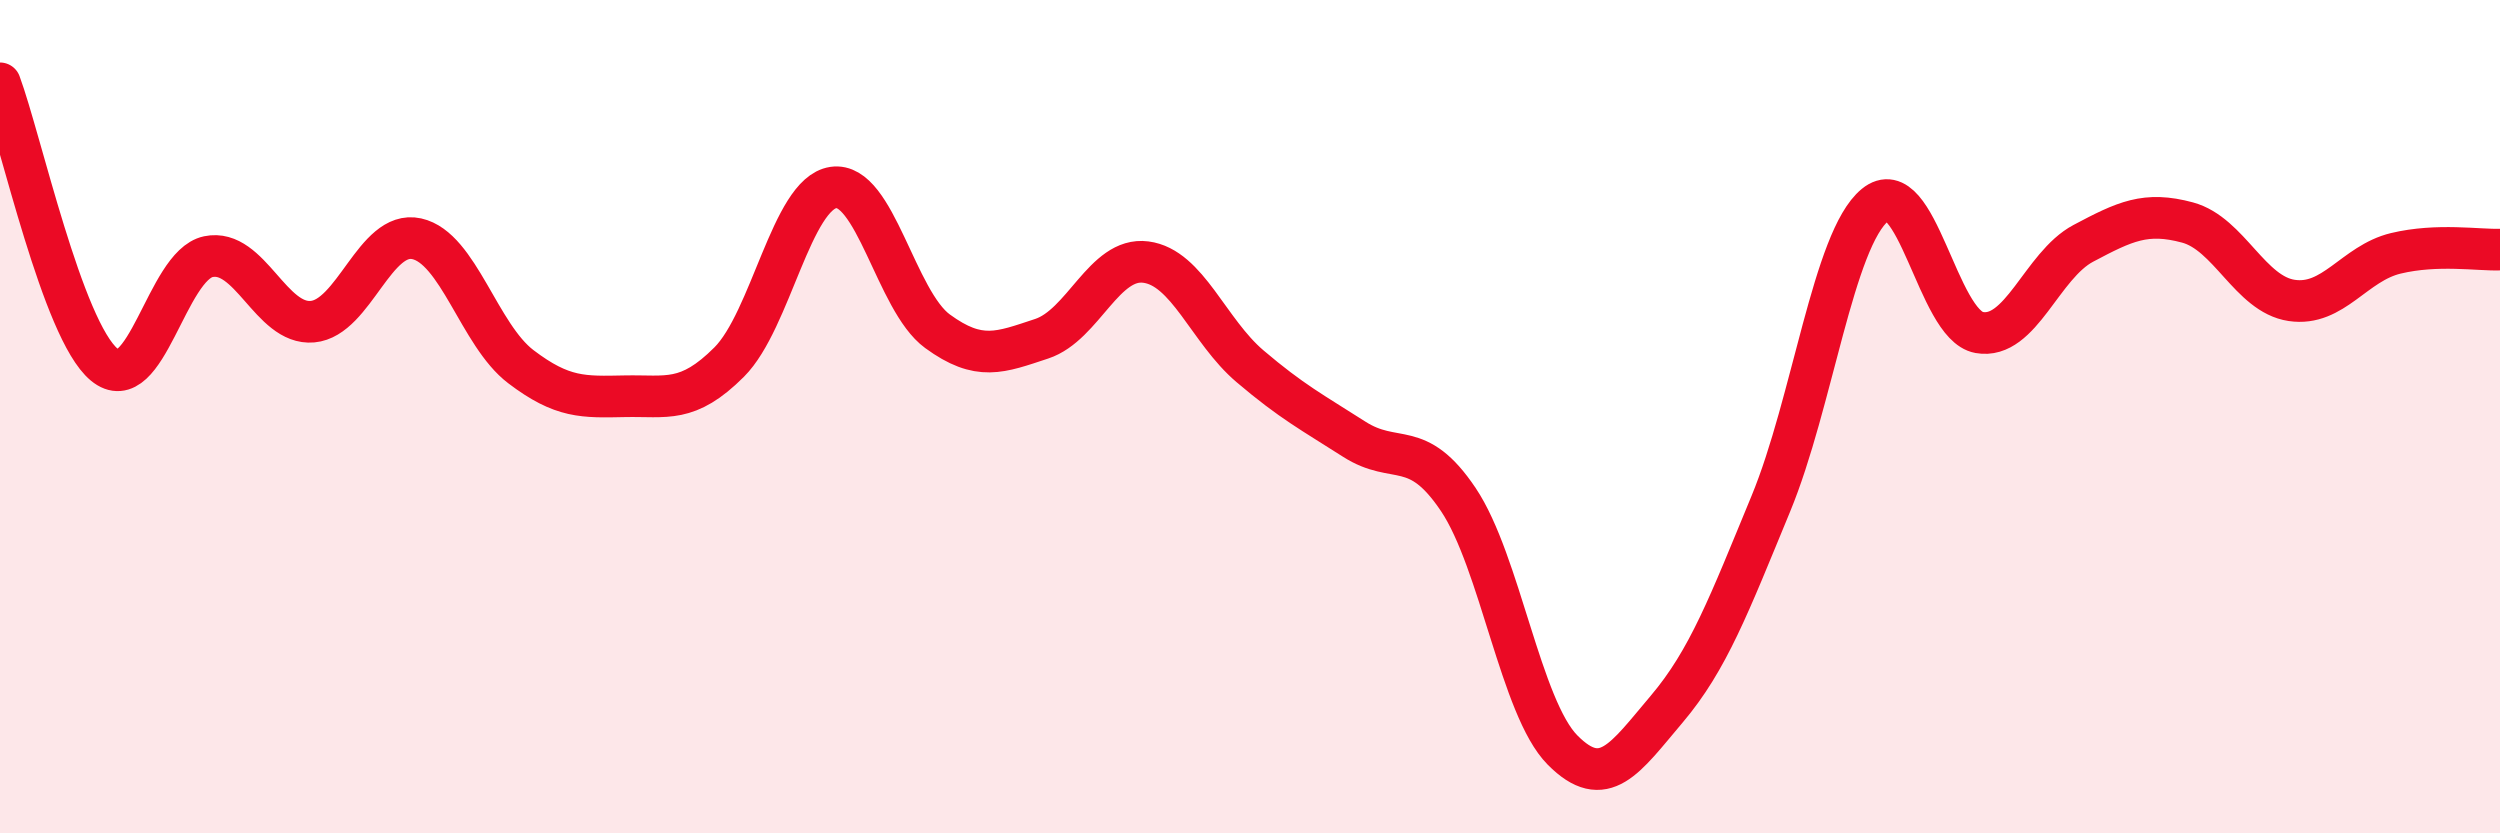
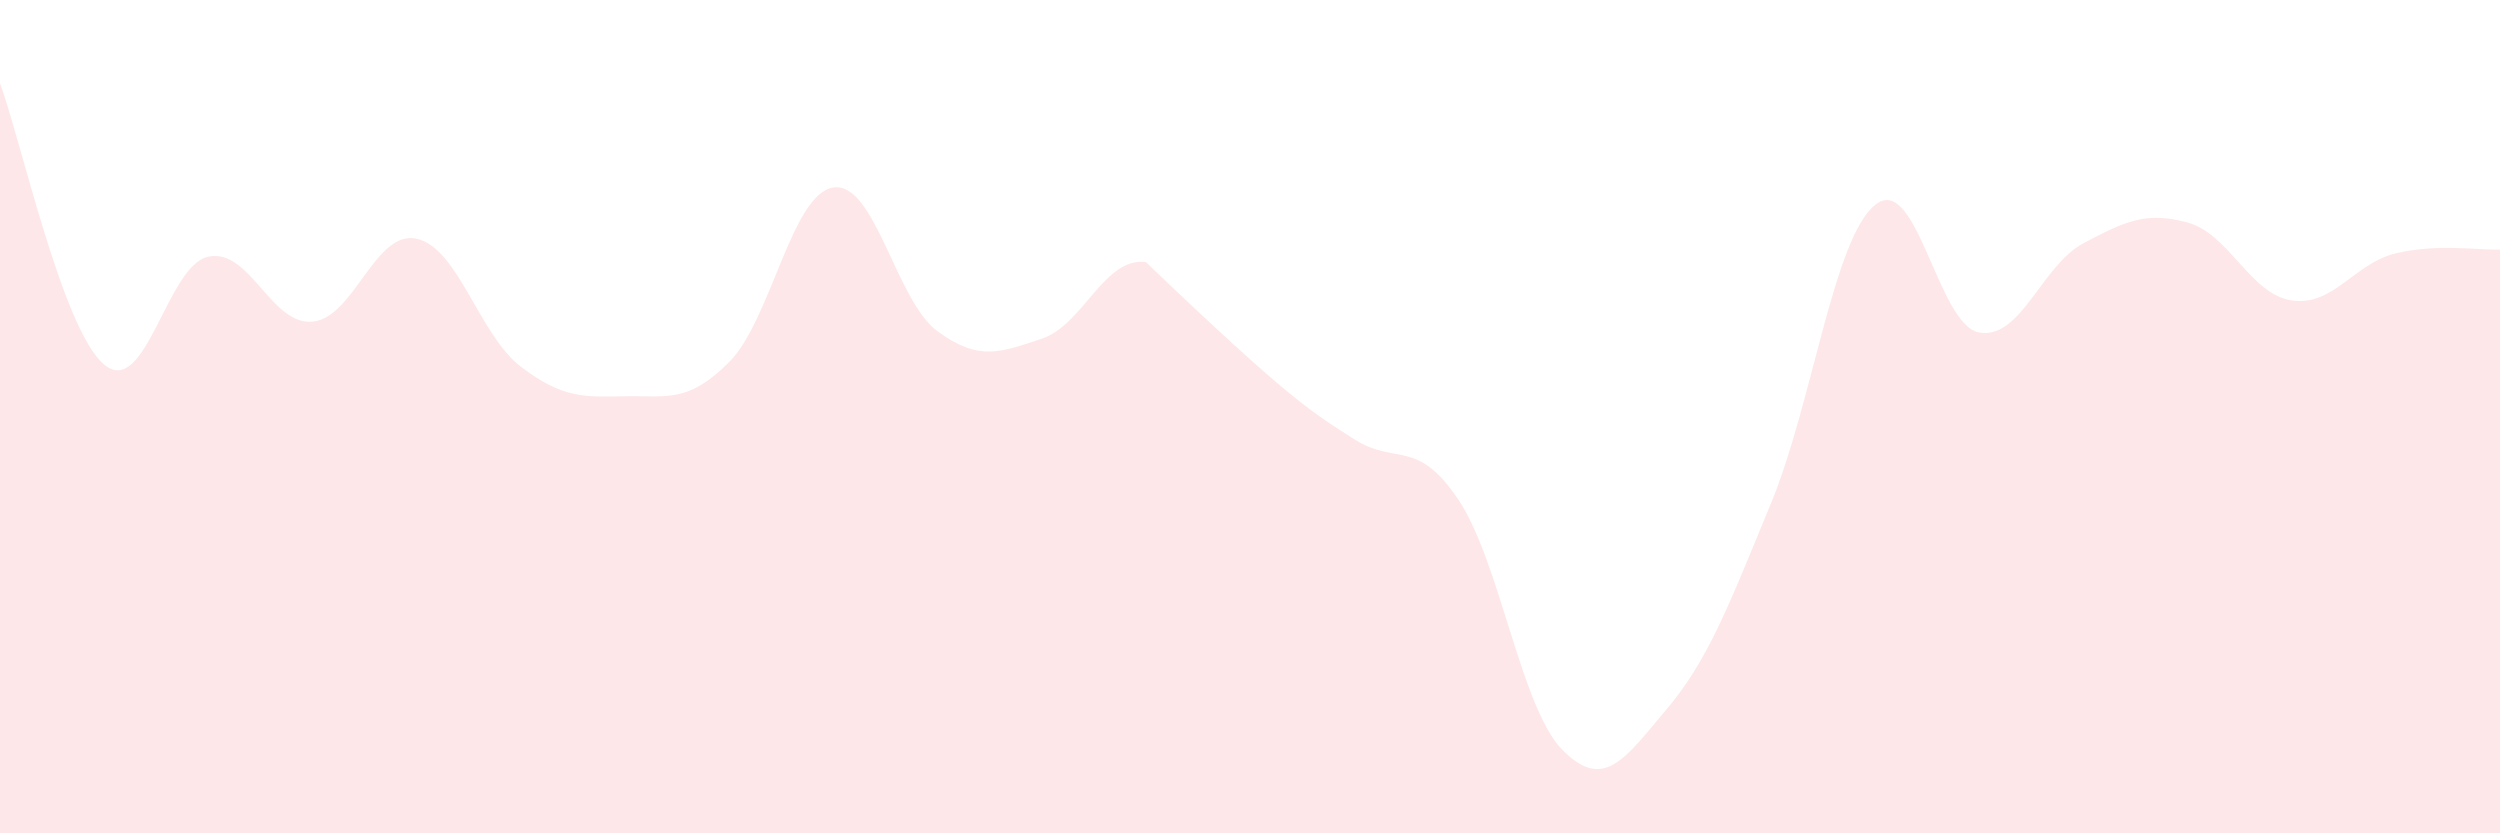
<svg xmlns="http://www.w3.org/2000/svg" width="60" height="20" viewBox="0 0 60 20">
-   <path d="M 0,2 C 0.5,3.35 1.5,7.92 2.5,8.75 C 3.5,9.58 4,6.37 5,6.16 C 6,5.95 6.5,7.81 7.5,7.72 C 8.5,7.63 9,5.51 10,5.73 C 11,5.95 11.5,8.04 12.5,8.8 C 13.5,9.56 14,9.53 15,9.51 C 16,9.49 16.5,9.69 17.5,8.69 C 18.5,7.69 19,4.65 20,4.5 C 21,4.35 21.5,7.22 22.5,7.95 C 23.5,8.68 24,8.46 25,8.13 C 26,7.8 26.5,6.16 27.5,6.29 C 28.5,6.42 29,7.94 30,8.79 C 31,9.64 31.5,9.9 32.5,10.54 C 33.5,11.18 34,10.5 35,11.99 C 36,13.48 36.5,16.99 37.5,18 C 38.5,19.01 39,18.2 40,17.02 C 41,15.84 41.5,14.51 42.5,12.09 C 43.5,9.67 44,5.74 45,4.92 C 46,4.1 46.5,7.8 47.5,7.98 C 48.5,8.16 49,6.37 50,5.84 C 51,5.31 51.5,5.07 52.5,5.34 C 53.5,5.61 54,7.06 55,7.21 C 56,7.36 56.5,6.32 57.5,6.08 C 58.5,5.84 59.5,6.01 60,5.99L60 20L0 20Z" fill="#EB0A25" opacity="0.1" stroke-linecap="round" stroke-linejoin="round" />
-   <path d="M 0,2 C 0.5,3.35 1.5,7.92 2.5,8.75 C 3.5,9.58 4,6.37 5,6.16 C 6,5.95 6.5,7.81 7.5,7.72 C 8.5,7.63 9,5.51 10,5.73 C 11,5.95 11.5,8.04 12.5,8.8 C 13.5,9.56 14,9.53 15,9.51 C 16,9.49 16.5,9.69 17.5,8.69 C 18.5,7.69 19,4.65 20,4.5 C 21,4.35 21.5,7.22 22.5,7.95 C 23.5,8.68 24,8.46 25,8.13 C 26,7.8 26.5,6.16 27.5,6.29 C 28.5,6.42 29,7.94 30,8.79 C 31,9.64 31.5,9.9 32.5,10.54 C 33.5,11.18 34,10.5 35,11.99 C 36,13.48 36.5,16.99 37.5,18 C 38.5,19.01 39,18.2 40,17.02 C 41,15.84 41.5,14.51 42.5,12.09 C 43.5,9.67 44,5.74 45,4.92 C 46,4.1 46.5,7.8 47.5,7.98 C 48.5,8.16 49,6.37 50,5.84 C 51,5.31 51.5,5.07 52.5,5.34 C 53.5,5.61 54,7.06 55,7.21 C 56,7.36 56.5,6.32 57.5,6.08 C 58.5,5.84 59.5,6.01 60,5.99" stroke="#EB0A25" stroke-width="1" fill="none" stroke-linecap="round" stroke-linejoin="round" />
+   <path d="M 0,2 C 0.5,3.35 1.5,7.92 2.5,8.75 C 3.5,9.58 4,6.37 5,6.16 C 6,5.95 6.5,7.81 7.5,7.72 C 8.5,7.63 9,5.51 10,5.73 C 11,5.95 11.5,8.04 12.5,8.8 C 13.5,9.56 14,9.53 15,9.51 C 16,9.49 16.5,9.69 17.5,8.69 C 18.5,7.69 19,4.65 20,4.5 C 21,4.35 21.5,7.22 22.5,7.95 C 23.5,8.68 24,8.46 25,8.13 C 26,7.8 26.5,6.16 27.5,6.29 C 31,9.64 31.5,9.9 32.5,10.54 C 33.5,11.18 34,10.5 35,11.99 C 36,13.48 36.5,16.99 37.5,18 C 38.5,19.01 39,18.2 40,17.02 C 41,15.84 41.5,14.51 42.5,12.09 C 43.5,9.67 44,5.74 45,4.92 C 46,4.1 46.5,7.8 47.5,7.98 C 48.5,8.16 49,6.37 50,5.84 C 51,5.31 51.5,5.07 52.5,5.34 C 53.5,5.61 54,7.06 55,7.21 C 56,7.36 56.5,6.32 57.5,6.08 C 58.5,5.84 59.5,6.01 60,5.99L60 20L0 20Z" fill="#EB0A25" opacity="0.1" stroke-linecap="round" stroke-linejoin="round" />
</svg>